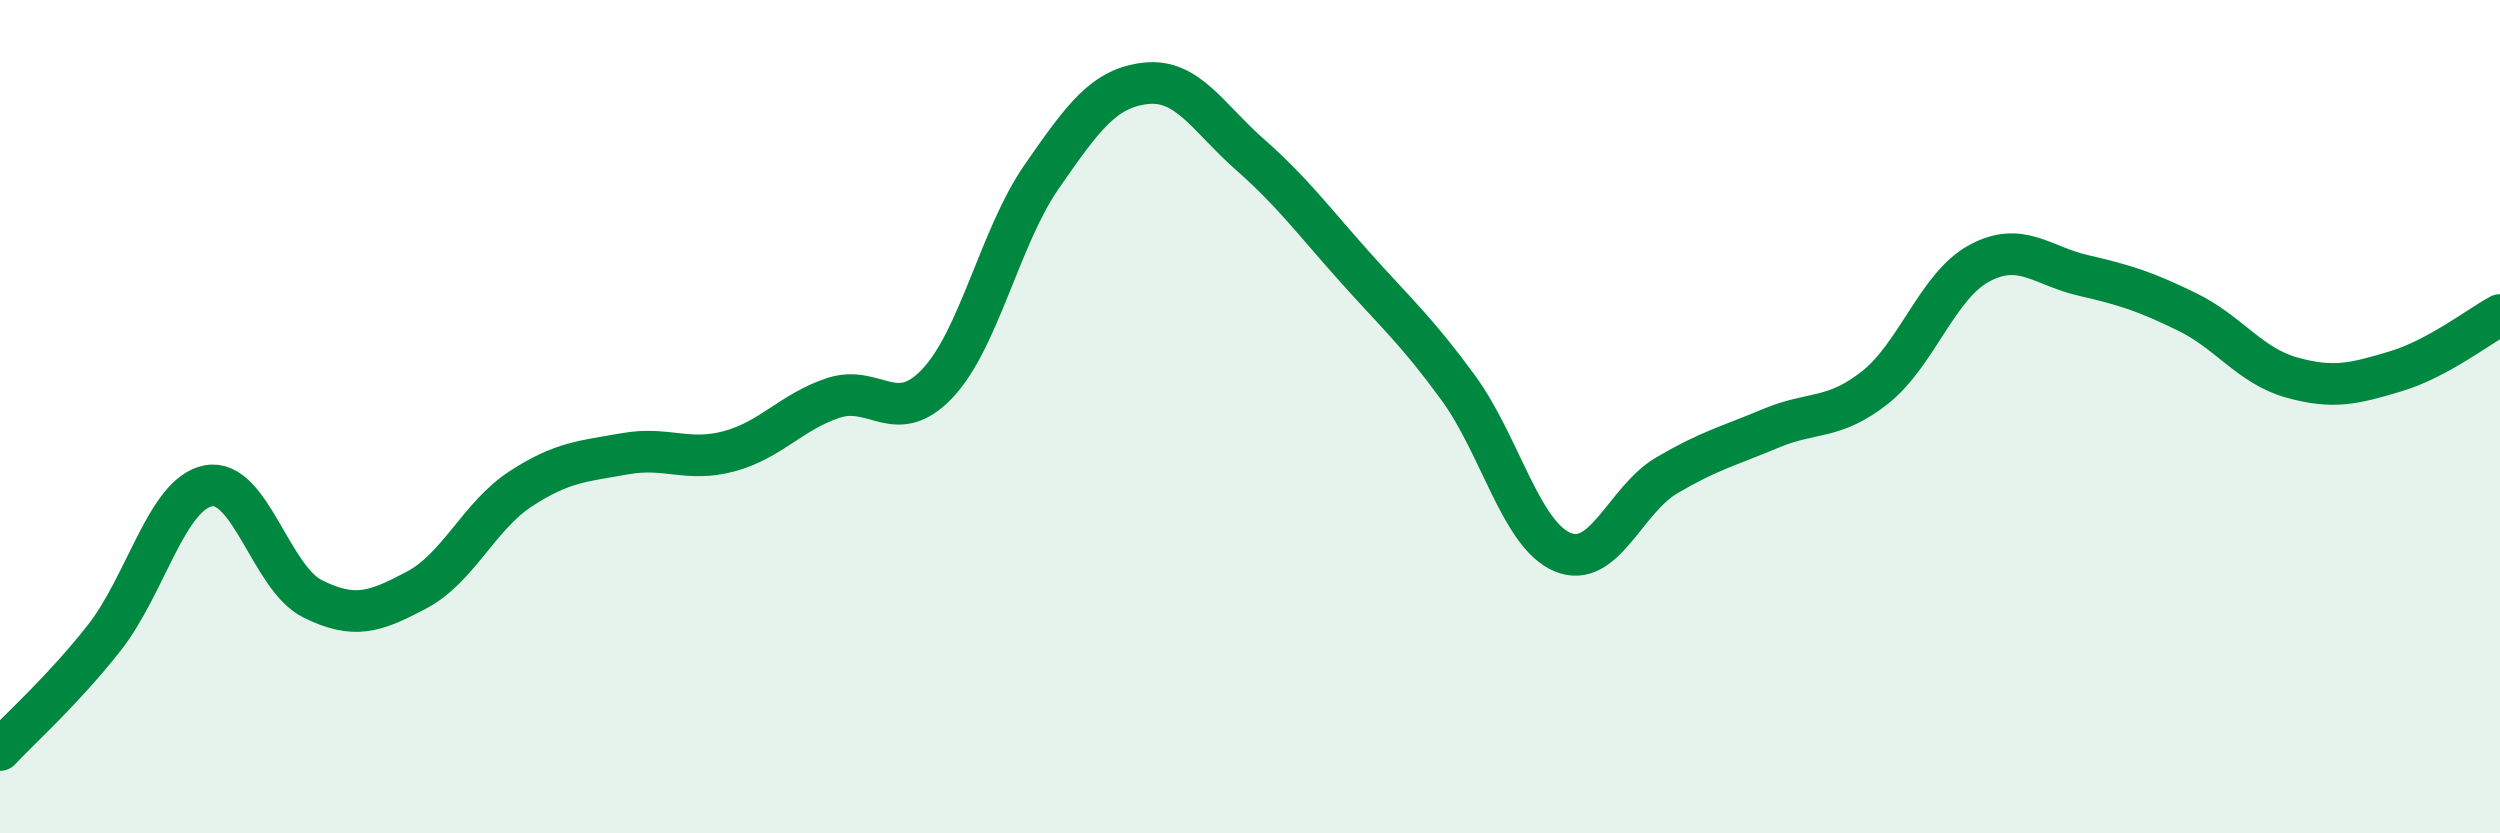
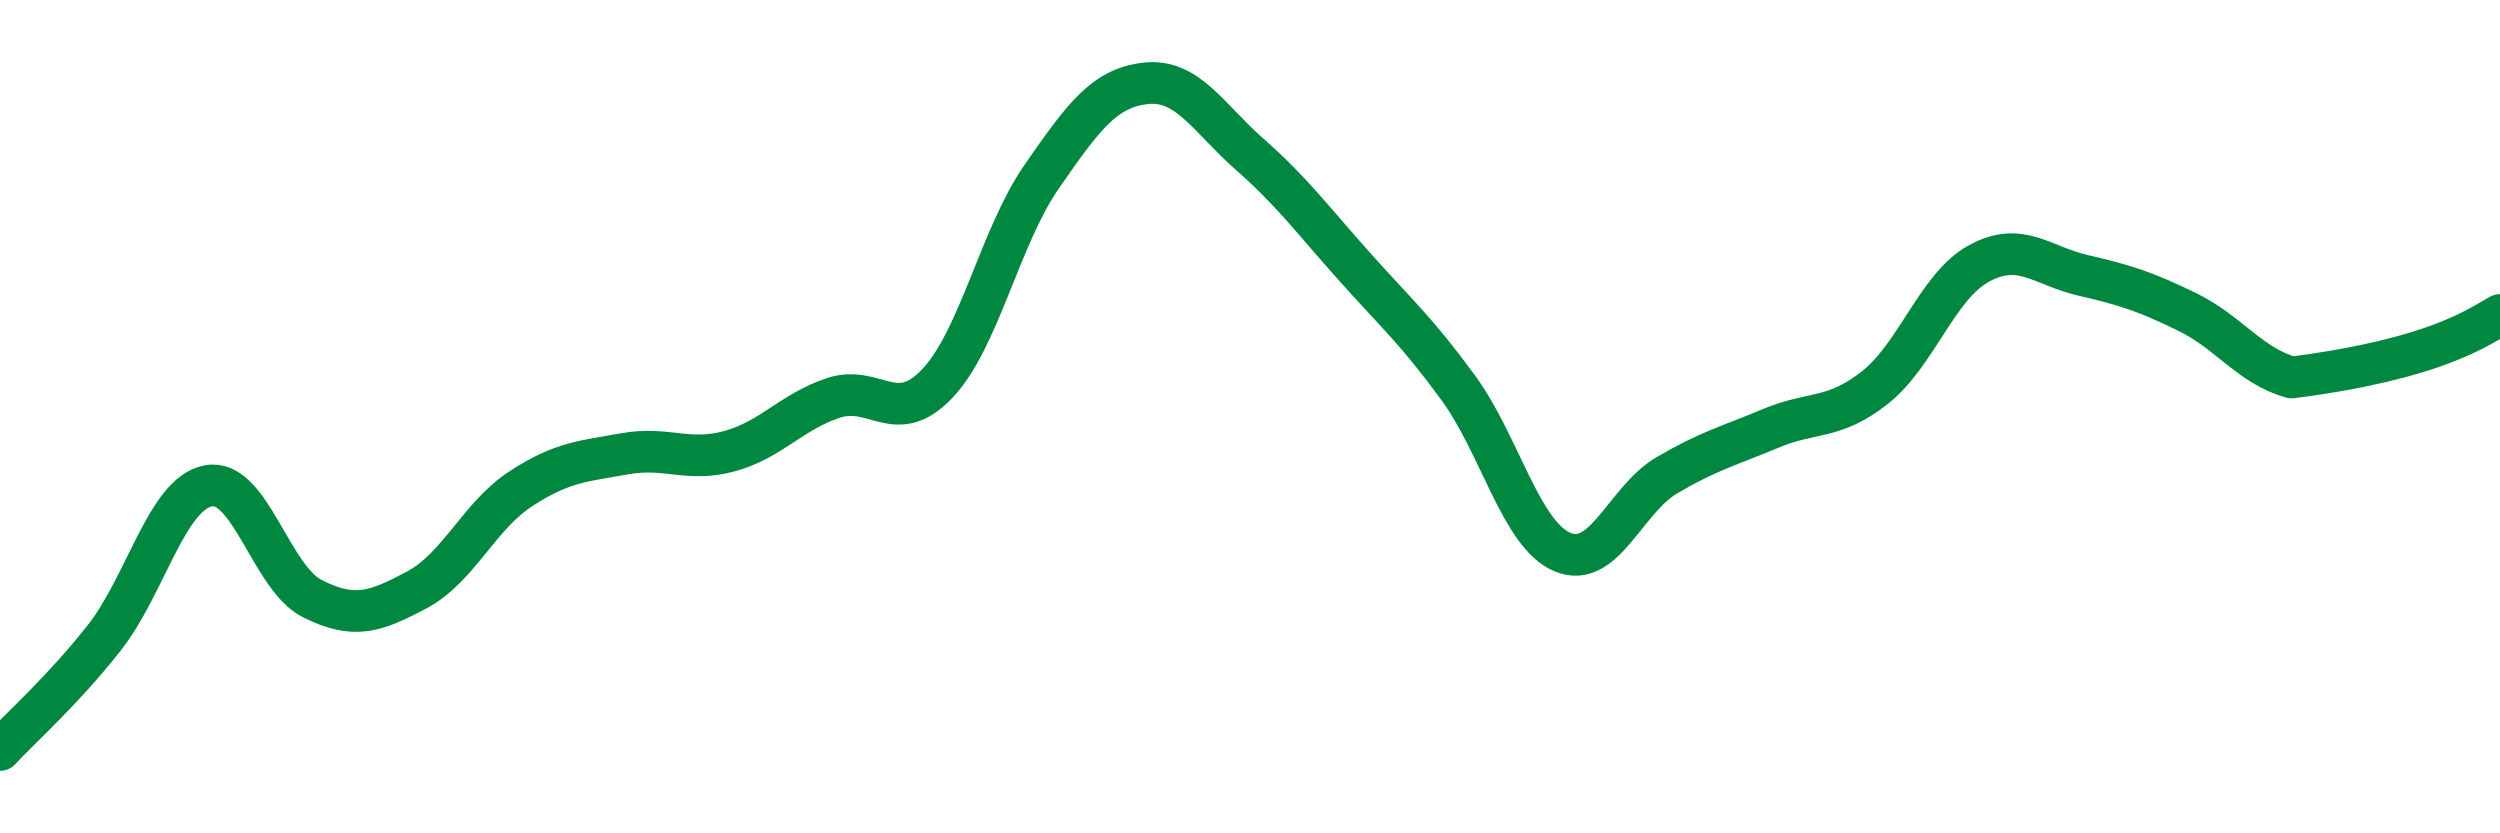
<svg xmlns="http://www.w3.org/2000/svg" width="60" height="20" viewBox="0 0 60 20">
-   <path d="M 0,18 C 0.5,17.46 1.5,16.58 2.5,15.31 C 3.5,14.04 4,11.85 5,11.66 C 6,11.47 6.5,13.87 7.5,14.37 C 8.5,14.87 9,14.69 10,14.16 C 11,13.63 11.5,12.38 12.5,11.73 C 13.5,11.08 14,11.07 15,10.89 C 16,10.71 16.5,11.1 17.5,10.83 C 18.5,10.56 19,9.88 20,9.55 C 21,9.22 21.5,10.26 22.5,9.2 C 23.5,8.14 24,5.68 25,4.24 C 26,2.8 26.5,2.11 27.5,2 C 28.5,1.89 29,2.83 30,3.71 C 31,4.59 31.5,5.27 32.5,6.39 C 33.5,7.51 34,7.94 35,9.31 C 36,10.68 36.5,12.83 37.5,13.25 C 38.5,13.67 39,12 40,11.41 C 41,10.82 41.5,10.7 42.5,10.28 C 43.5,9.86 44,10.09 45,9.3 C 46,8.51 46.5,6.86 47.5,6.32 C 48.5,5.78 49,6.38 50,6.61 C 51,6.84 51.5,7 52.5,7.49 C 53.5,7.98 54,8.78 55,9.06 C 56,9.34 56.5,9.21 57.5,8.91 C 58.5,8.61 59.5,7.83 60,7.56L60 20L0 20Z" fill="#008740" opacity="0.1" stroke-linecap="round" stroke-linejoin="round" />
-   <path d="M 0,18 C 0.5,17.46 1.5,16.58 2.5,15.31 C 3.5,14.04 4,11.85 5,11.66 C 6,11.47 6.5,13.87 7.5,14.37 C 8.5,14.87 9,14.69 10,14.16 C 11,13.63 11.5,12.38 12.5,11.73 C 13.5,11.08 14,11.07 15,10.89 C 16,10.71 16.5,11.1 17.5,10.83 C 18.5,10.56 19,9.88 20,9.55 C 21,9.22 21.5,10.26 22.5,9.2 C 23.5,8.14 24,5.68 25,4.24 C 26,2.8 26.5,2.11 27.5,2 C 28.5,1.89 29,2.83 30,3.71 C 31,4.59 31.5,5.27 32.5,6.39 C 33.5,7.51 34,7.94 35,9.31 C 36,10.68 36.5,12.83 37.5,13.25 C 38.5,13.67 39,12 40,11.41 C 41,10.82 41.5,10.7 42.5,10.28 C 43.5,9.86 44,10.09 45,9.3 C 46,8.51 46.5,6.86 47.5,6.32 C 48.5,5.78 49,6.38 50,6.61 C 51,6.84 51.5,7 52.5,7.49 C 53.5,7.98 54,8.78 55,9.06 C 56,9.34 56.5,9.21 57.5,8.91 C 58.5,8.61 59.5,7.83 60,7.56" stroke="#008740" stroke-width="1" fill="none" stroke-linecap="round" stroke-linejoin="round" />
+   <path d="M 0,18 C 0.5,17.46 1.5,16.58 2.5,15.31 C 3.5,14.04 4,11.85 5,11.66 C 6,11.47 6.5,13.87 7.5,14.37 C 8.5,14.87 9,14.69 10,14.16 C 11,13.63 11.5,12.38 12.5,11.73 C 13.5,11.08 14,11.07 15,10.89 C 16,10.71 16.5,11.1 17.5,10.83 C 18.5,10.56 19,9.88 20,9.55 C 21,9.22 21.5,10.26 22.5,9.2 C 23.5,8.14 24,5.68 25,4.24 C 26,2.8 26.5,2.11 27.5,2 C 28.5,1.89 29,2.83 30,3.71 C 31,4.59 31.5,5.27 32.5,6.39 C 33.5,7.51 34,7.94 35,9.31 C 36,10.68 36.5,12.83 37.5,13.25 C 38.5,13.67 39,12 40,11.41 C 41,10.82 41.5,10.7 42.5,10.28 C 43.5,9.86 44,10.09 45,9.3 C 46,8.51 46.5,6.86 47.5,6.32 C 48.5,5.78 49,6.38 50,6.61 C 51,6.84 51.5,7 52.5,7.49 C 53.5,7.98 54,8.78 55,9.06 C 58.5,8.61 59.5,7.83 60,7.56" stroke="#008740" stroke-width="1" fill="none" stroke-linecap="round" stroke-linejoin="round" />
</svg>